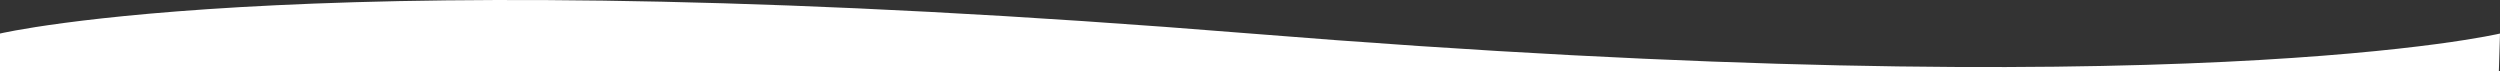
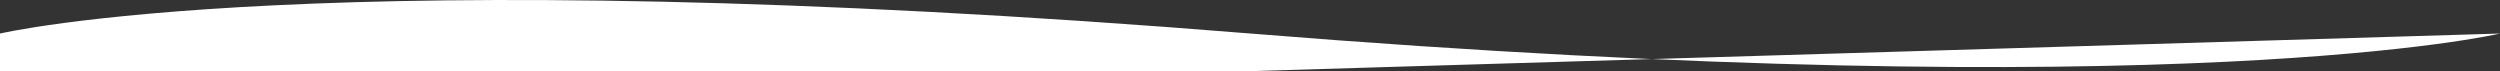
<svg xmlns="http://www.w3.org/2000/svg" width="1441" height="41" viewBox="0 0 1441 41" fill="none">
  <rect x="0" y="0" width="1441" height="41" fill="#333333" stroke="none" />
-   <path d="M720.881 19.331C183.762 -24.163 0 19.331 0 19.331L5.5326e-05 41L720.881 41L1440.34 41L1441 19.331C1441 19.331 1258 62.825 720.881 19.331Z" fill="url(#paint0_linear)" />
+   <path d="M720.881 19.331C183.762 -24.163 0 19.331 0 19.331L5.5326e-05 41L720.881 41L1441 19.331C1441 19.331 1258 62.825 720.881 19.331Z" fill="url(#paint0_linear)" />
  <defs>
    <linearGradient id="paint0_linear" x1="720.5" y1="0" x2="720.5" y2="1105.5" gradientUnits="userSpaceOnUse">
      <stop stop-color="white" />
      <stop offset="1" stop-color="#F9F9FA" />
    </linearGradient>
  </defs>
</svg>